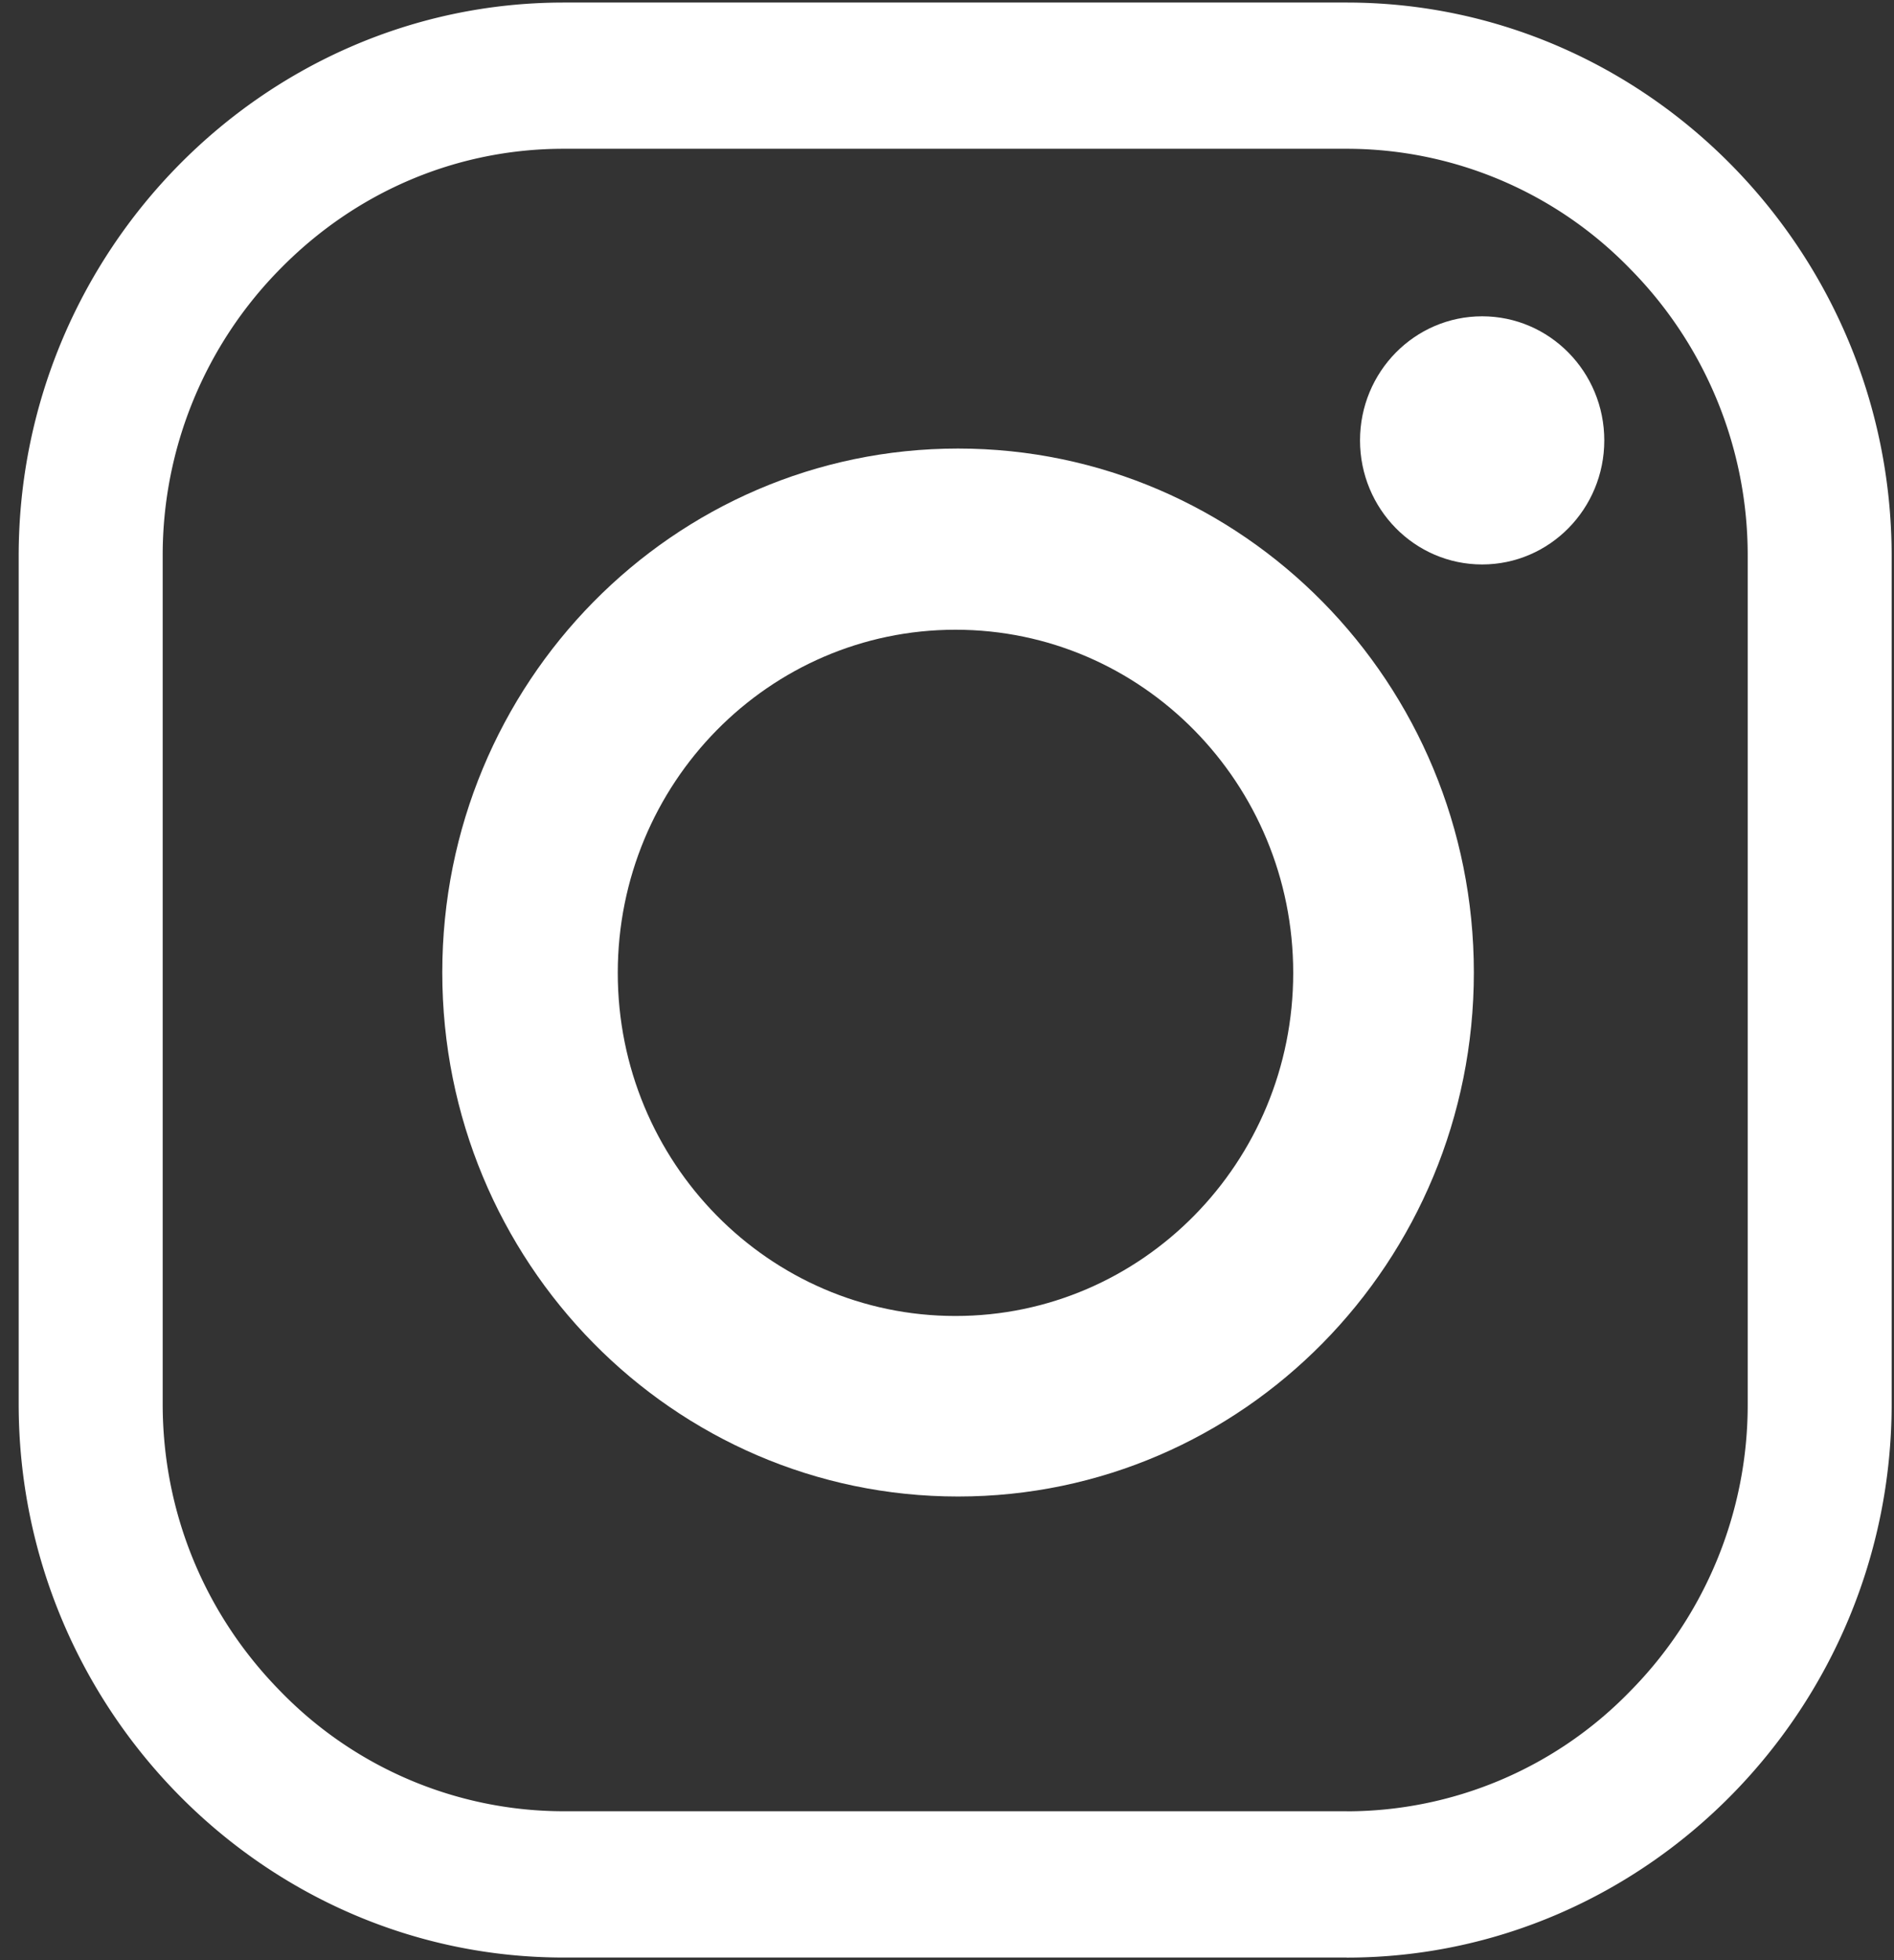
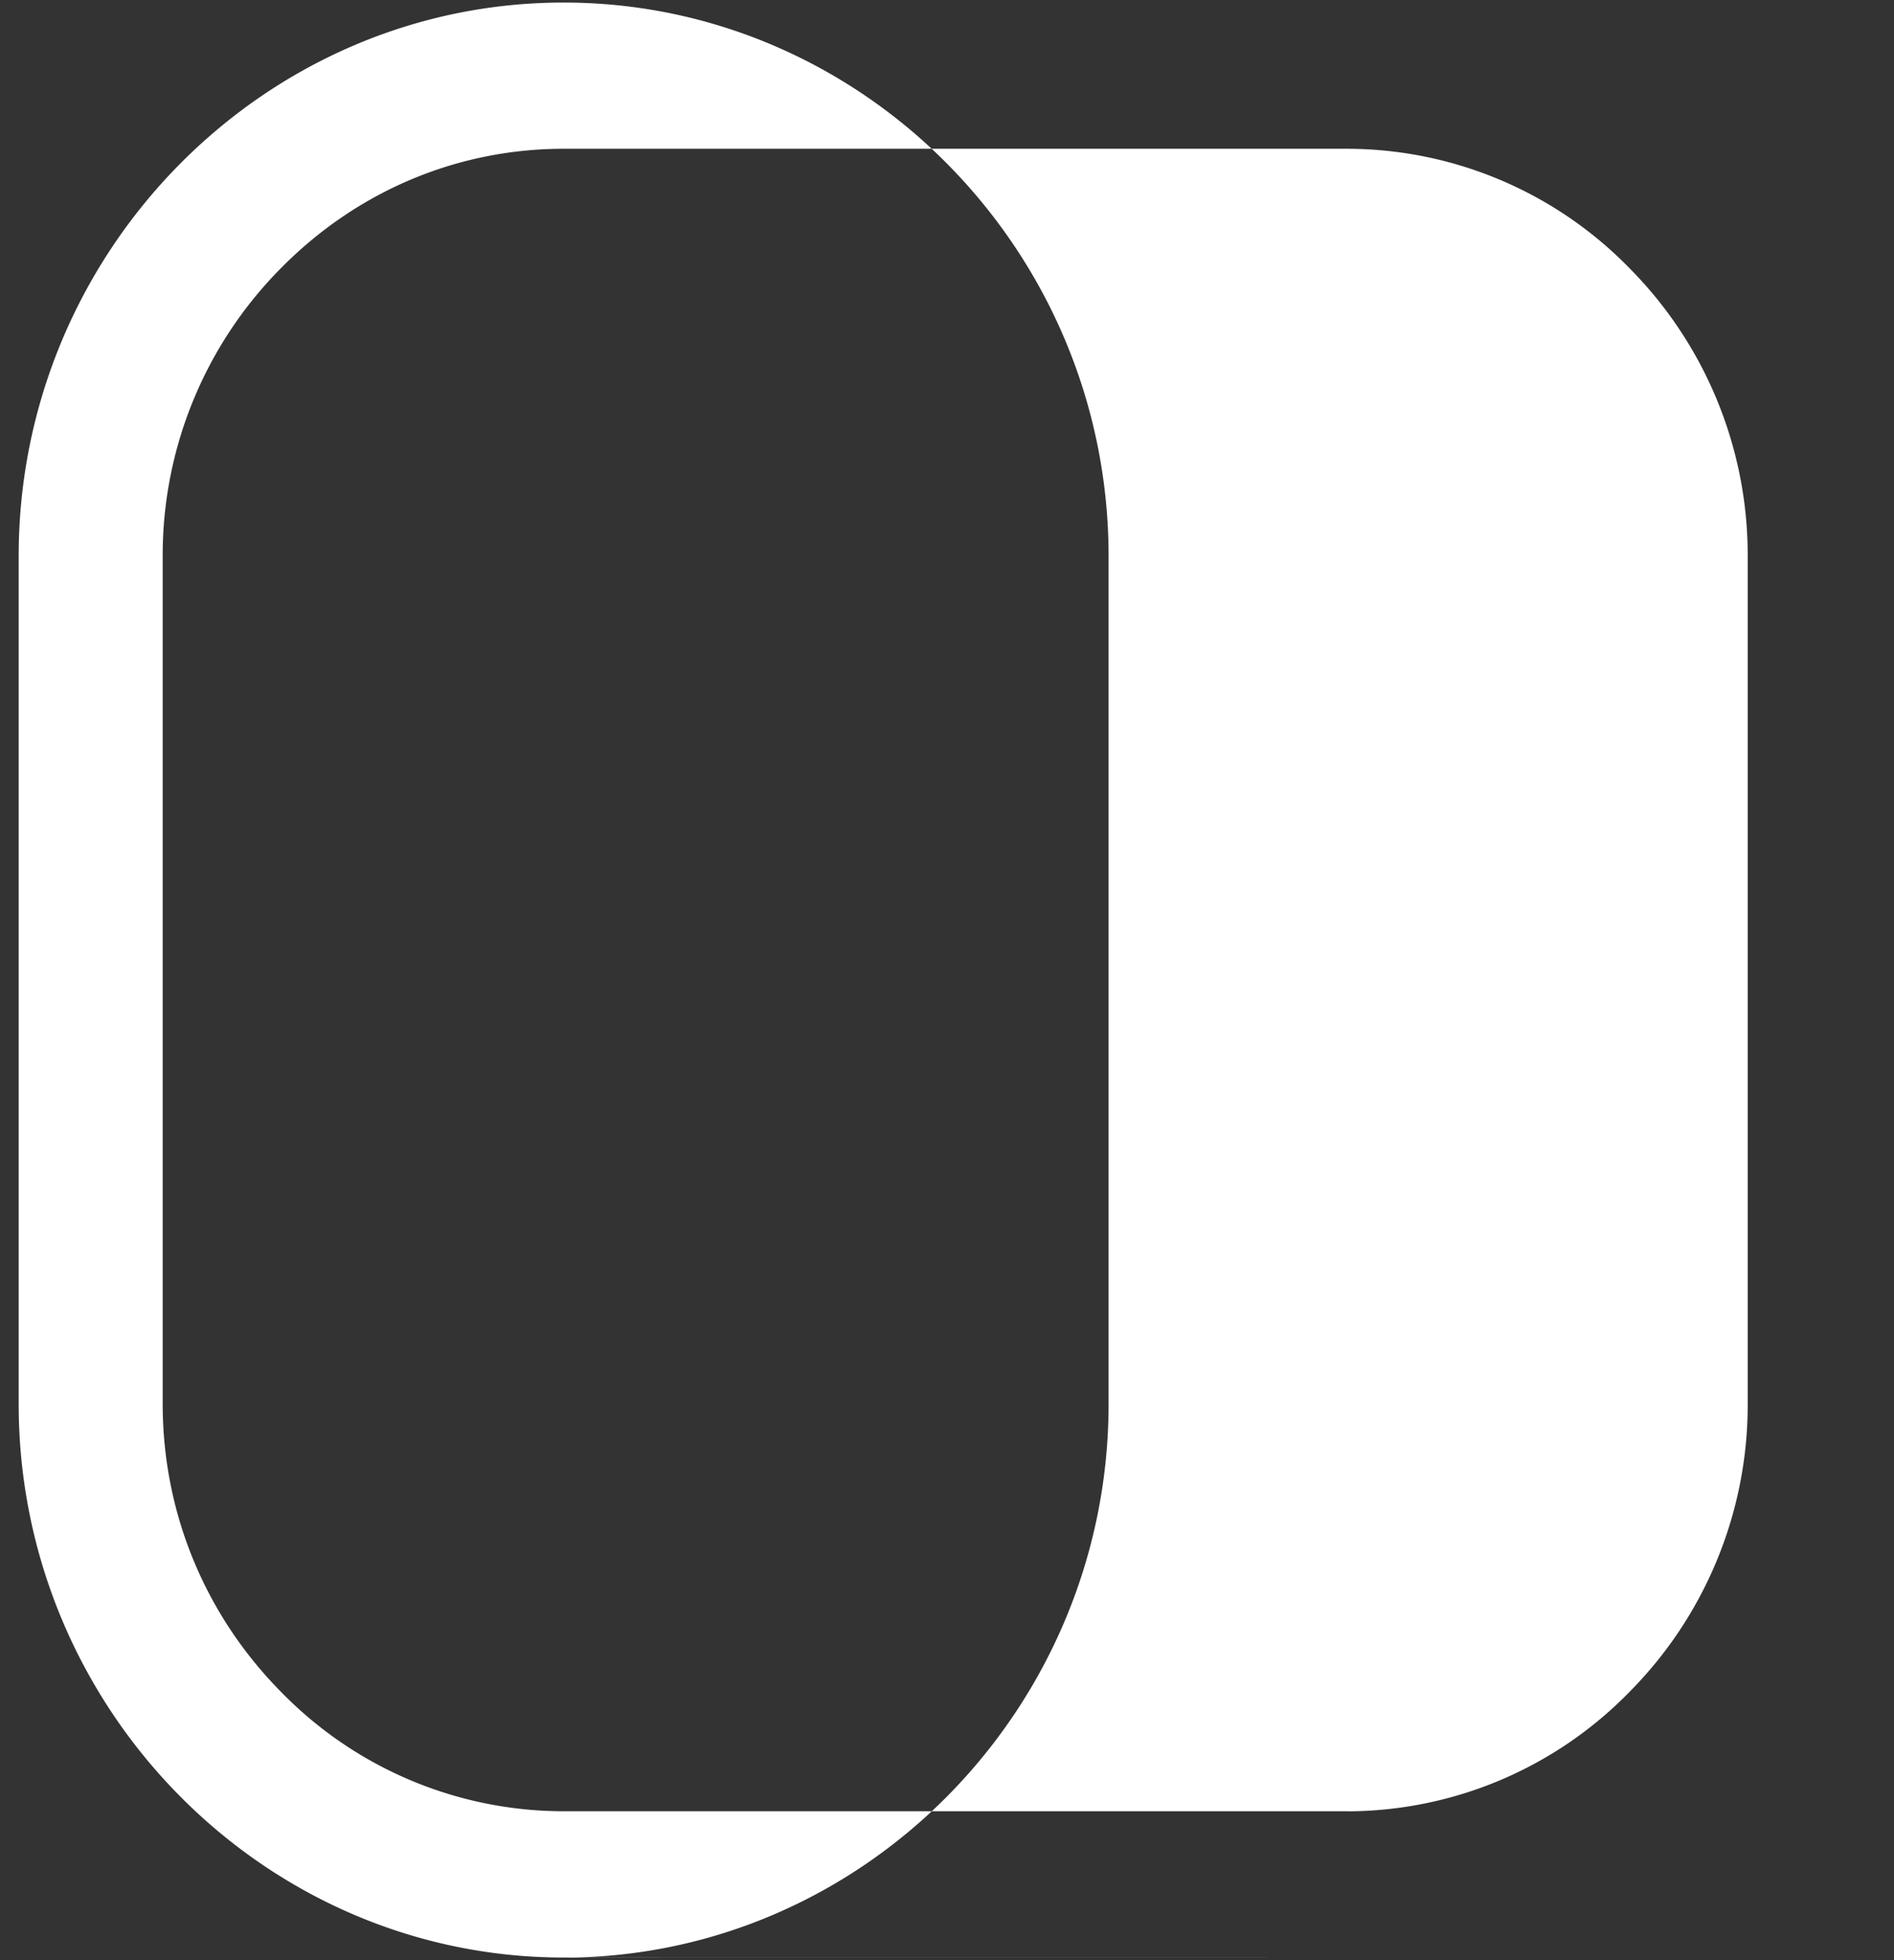
<svg xmlns="http://www.w3.org/2000/svg" width="29" height="30" viewBox="0 0 29 30">
  <rect x="0" y="0" width="29" height="30" fill="#333333" stroke="none" />
  <title>5EB10427-19E2-4352-A9C8-534F5C0799F7</title>
  <g fill="#FFF">
-     <path d="M20.621 29.96H8.63c-4.59 0-8.344-3.812-8.344-8.472V8.512C.285 3.852 4.04.039 8.63.039h11.99c4.59 0 8.344 3.813 8.344 8.473v12.976c0 4.66-3.755 8.473-8.344 8.473zm0-2.238a6.05 6.05 0 0 0 4.334-1.833 6.236 6.236 0 0 0 1.805-4.4V8.511a6.236 6.236 0 0 0-1.805-4.401 6.047 6.047 0 0 0-4.334-1.833H8.63c-1.63 0-3.17.65-4.334 1.833a6.236 6.236 0 0 0-1.805 4.4v12.977c0 1.656.641 3.219 1.805 4.4a6.047 6.047 0 0 0 4.334 1.834h11.99z" />
-     <path d="M22.567 14.884c0 4.43-3.536 8.02-7.898 8.02-4.361 0-7.897-3.59-7.897-8.02 0-4.429 3.536-8.019 7.897-8.019 4.362 0 7.898 3.59 7.898 8.02M14.63 9.638c-2.856 0-5.171 2.352-5.171 5.252s2.315 5.251 5.171 5.251c2.856 0 5.171-2.351 5.171-5.251 0-2.9-2.315-5.252-5.17-5.252m9.933-2.898c0 1.049-.838 1.899-1.87 1.899-1.033 0-1.87-.85-1.87-1.899s.837-1.899 1.87-1.899c1.032 0 1.87.85 1.87 1.9" />
+     <path d="M20.621 29.96H8.63c-4.59 0-8.344-3.812-8.344-8.472V8.512C.285 3.852 4.04.039 8.63.039c4.59 0 8.344 3.813 8.344 8.473v12.976c0 4.66-3.755 8.473-8.344 8.473zm0-2.238a6.05 6.05 0 0 0 4.334-1.833 6.236 6.236 0 0 0 1.805-4.4V8.511a6.236 6.236 0 0 0-1.805-4.401 6.047 6.047 0 0 0-4.334-1.833H8.63c-1.63 0-3.17.65-4.334 1.833a6.236 6.236 0 0 0-1.805 4.4v12.977c0 1.656.641 3.219 1.805 4.4a6.047 6.047 0 0 0 4.334 1.834h11.99z" />
  </g>
</svg>